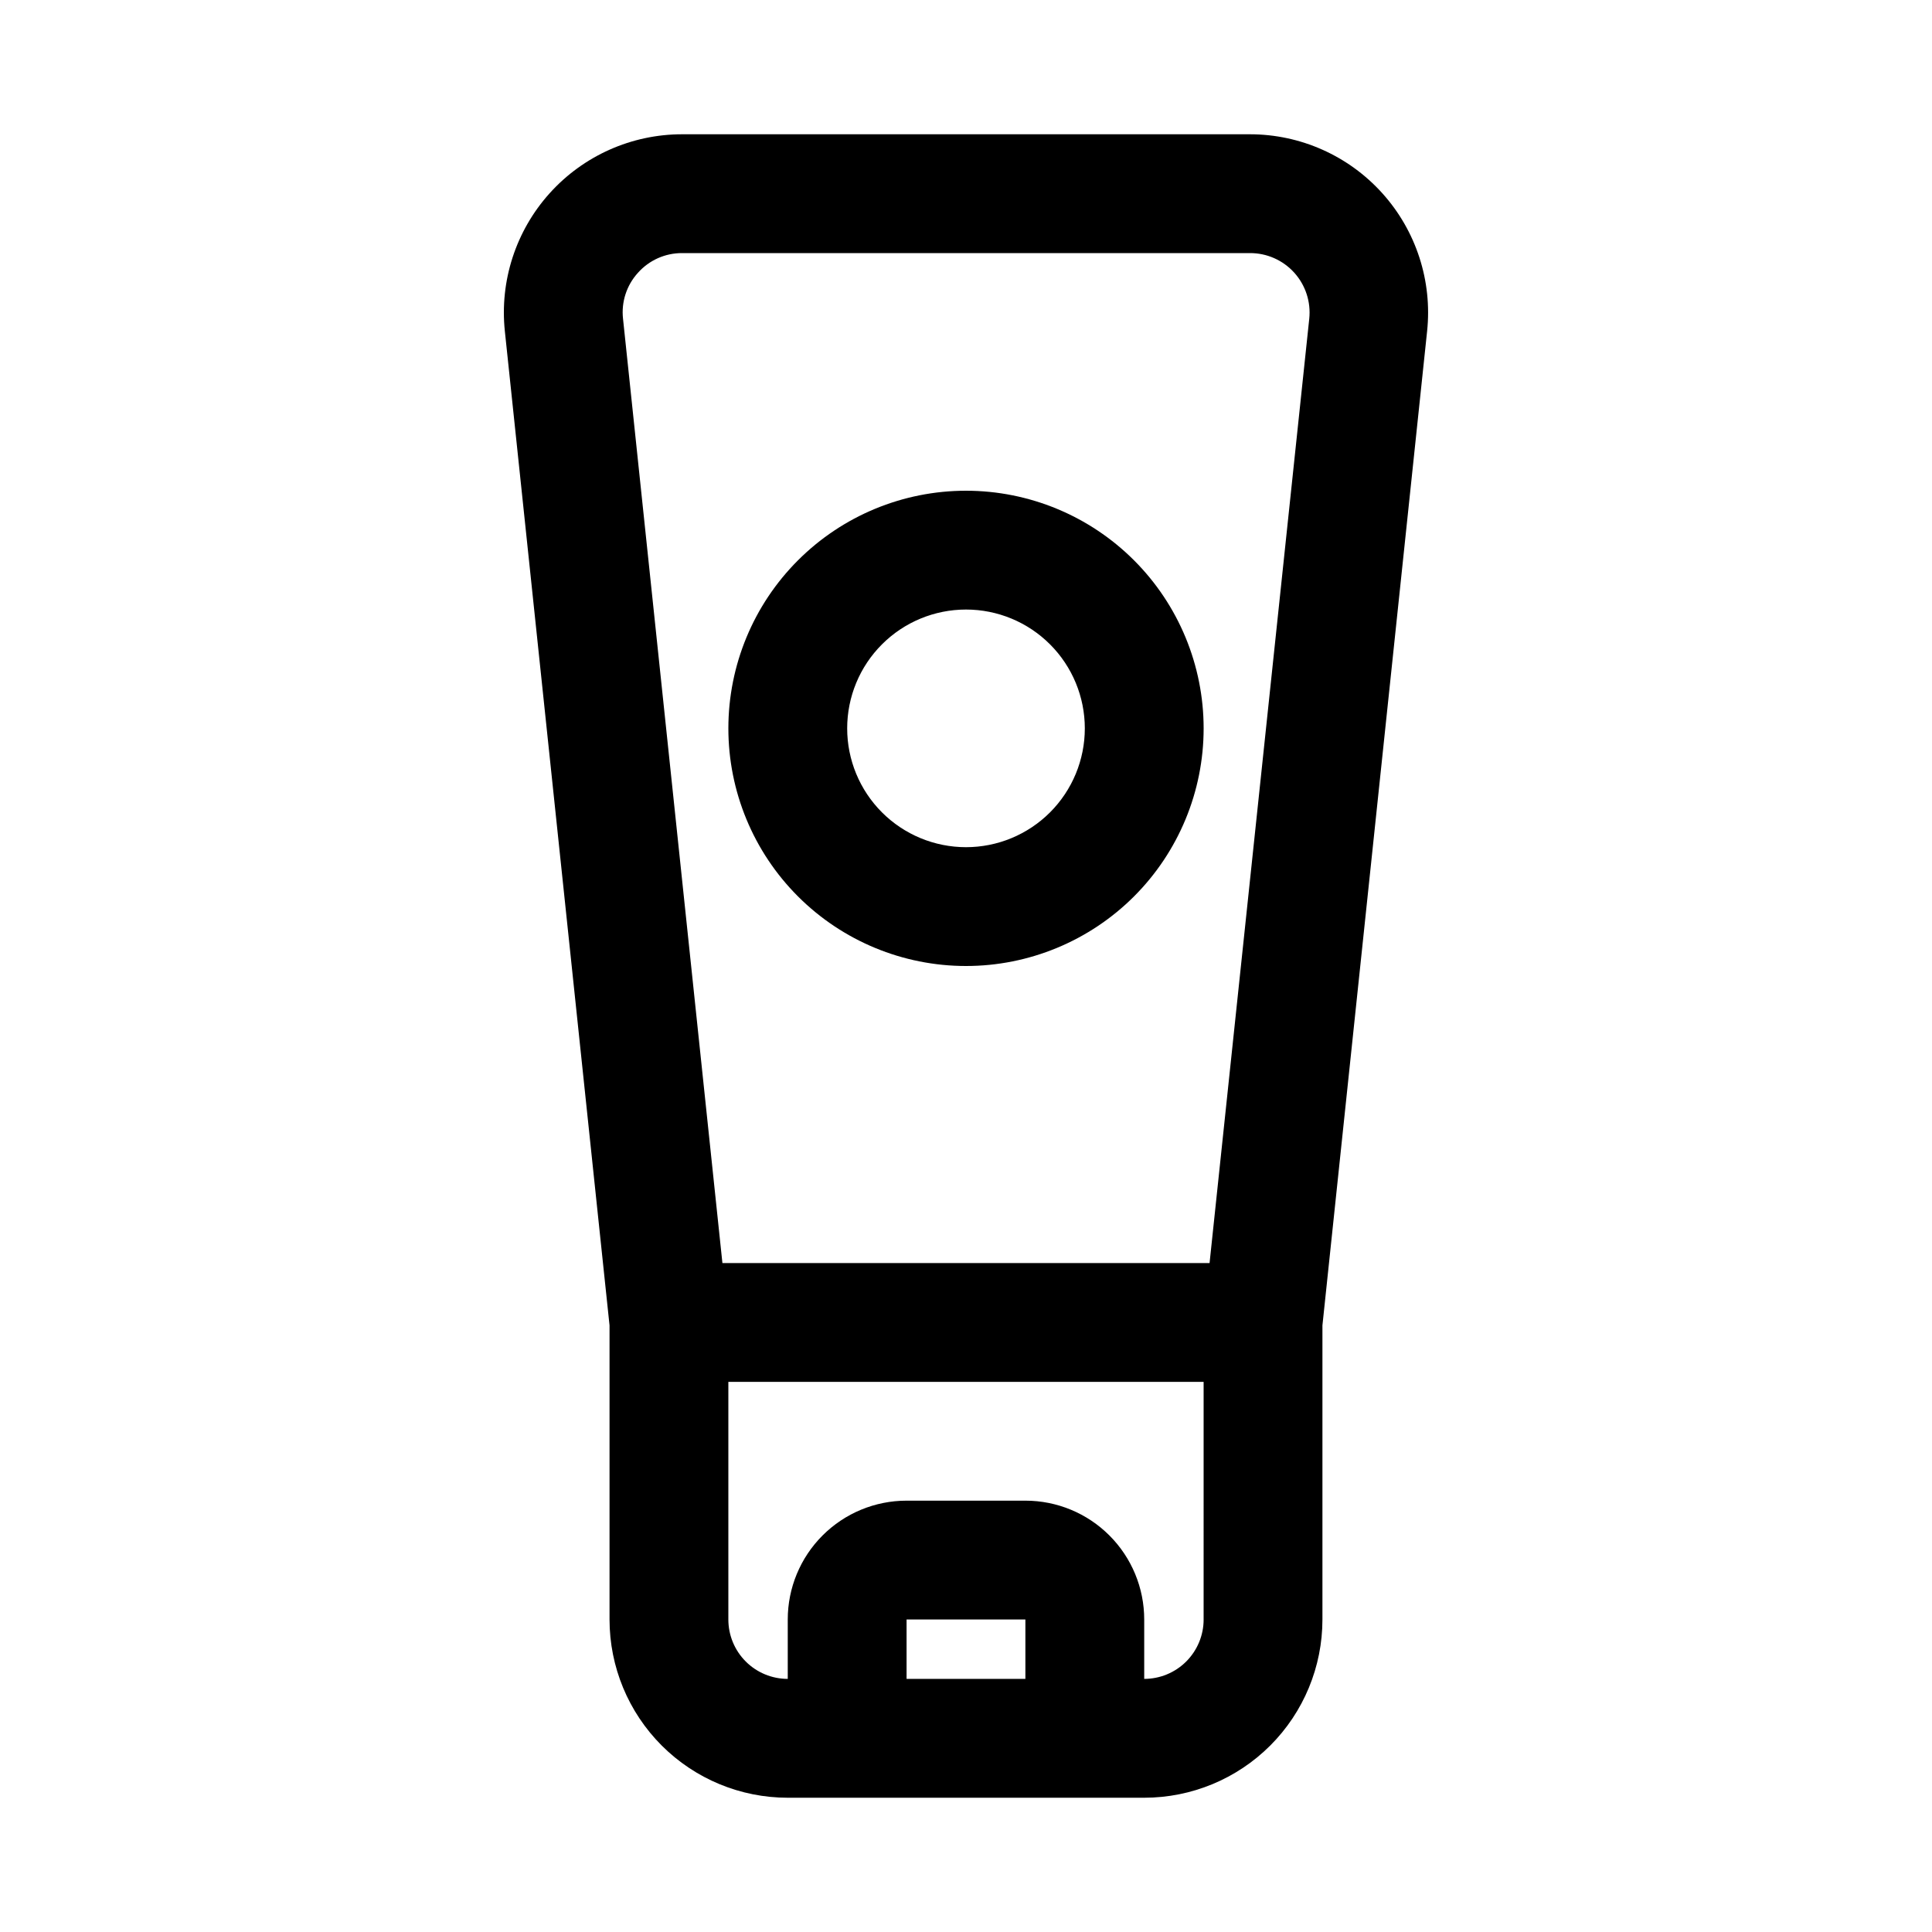
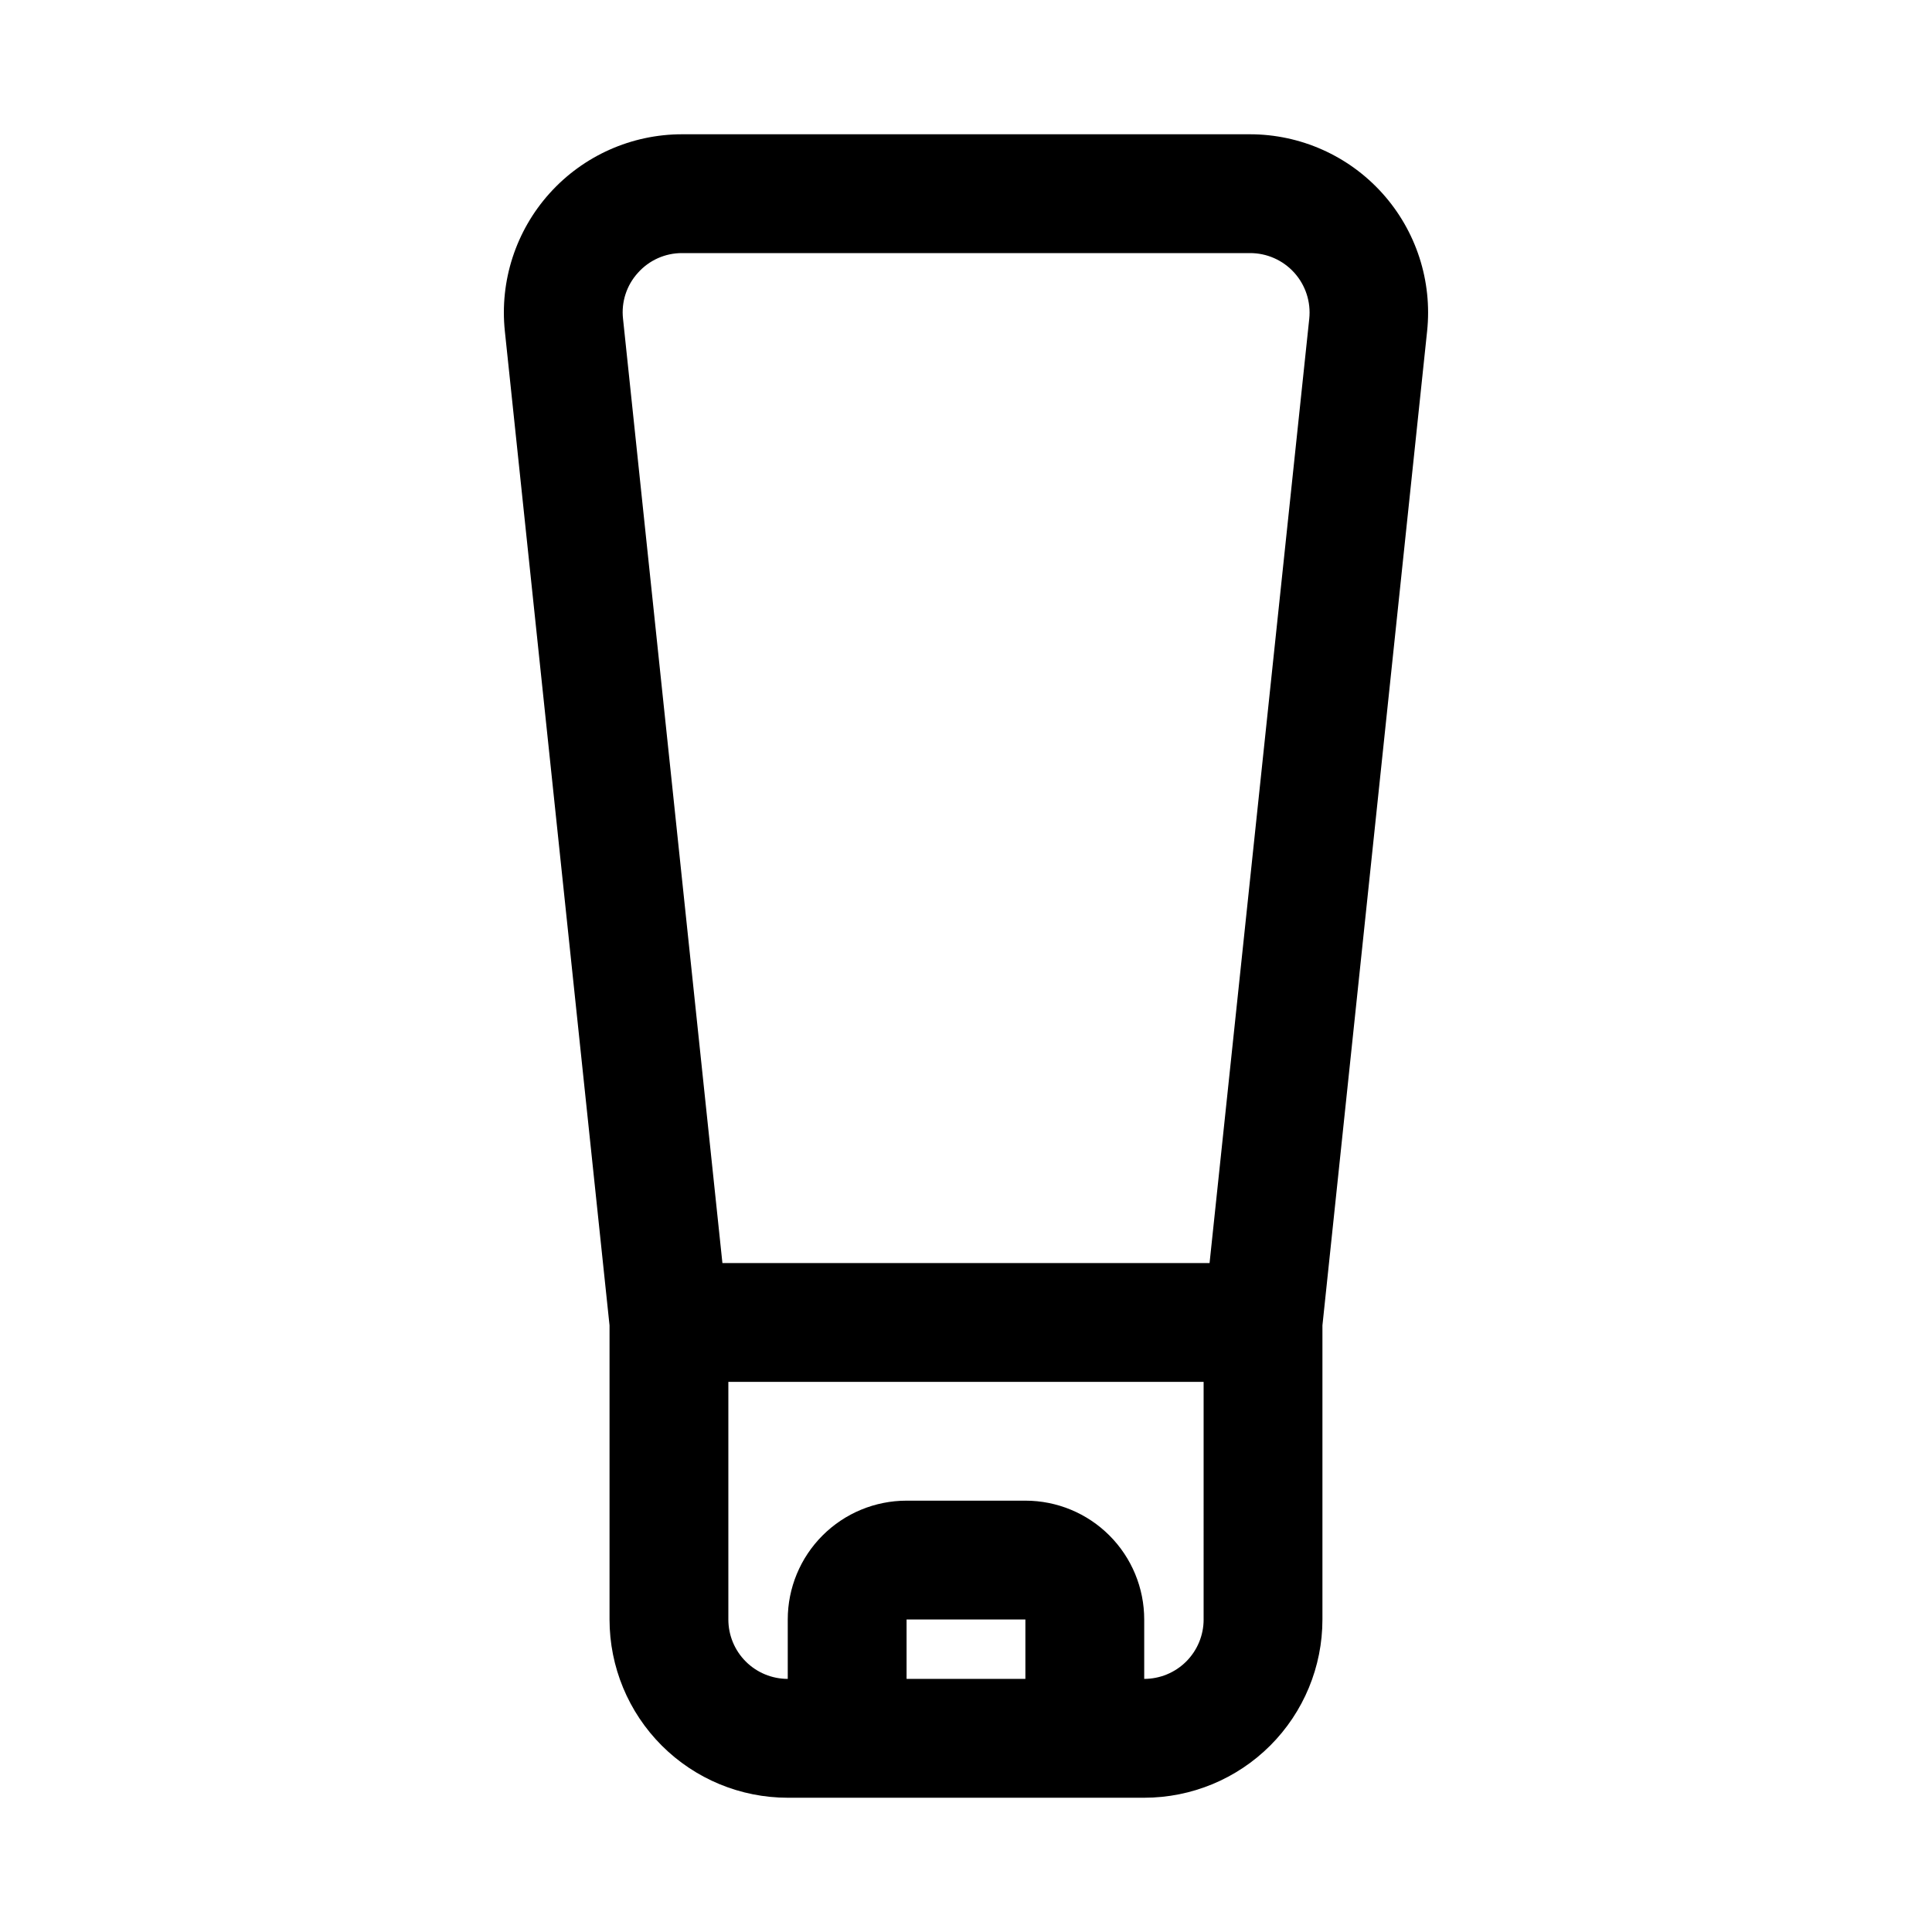
<svg xmlns="http://www.w3.org/2000/svg" fill="#000000" width="800px" height="800px" version="1.1" viewBox="144 144 512 512">
  <g>
    <path d="m522.2 231.76c1.402-13.316-2.914-26.598-11.871-36.547-8.961-9.953-21.719-15.633-35.109-15.629h-150.45c-13.387-0.004-26.148 5.676-35.109 15.629-8.957 9.949-13.273 23.23-11.871 36.547l27.742 263.48v77.949c0 12.527 4.977 24.539 13.832 33.398 8.859 8.855 20.871 13.832 33.398 13.832h94.465c12.527 0 24.539-4.977 33.398-13.832 8.859-8.859 13.832-20.871 13.832-33.398v-77.949zm-209.13-15.477c2.973-3.336 7.234-5.231 11.699-5.211h150.45c4.481-0.023 8.758 1.859 11.762 5.18s4.453 7.762 3.984 12.219l-26.418 250.25h-129.1l-26.34-250.25c-0.496-4.445 0.949-8.887 3.965-12.188zm71.18 372.64v-15.742h31.488v15.742zm78.719-15.742h0.004c0 4.176-1.66 8.18-4.613 11.133s-6.957 4.609-11.133 4.609v-15.742c0-8.352-3.316-16.359-9.223-22.266s-13.914-9.223-22.266-9.223h-31.488c-8.352 0-16.359 3.316-22.266 9.223s-9.223 13.914-9.223 22.266v15.742c-4.176 0-8.18-1.656-11.133-4.609-2.953-2.953-4.609-6.957-4.609-11.133v-62.977h125.95z" />
-     <path d="m400 400c16.699 0 32.719-6.637 44.531-18.445 11.809-11.812 18.445-27.828 18.445-44.531 0-16.703-6.637-32.723-18.445-44.531-11.812-11.812-27.832-18.445-44.531-18.445-16.703 0-32.723 6.633-44.531 18.445-11.812 11.809-18.445 27.828-18.445 44.531 0 16.703 6.633 32.719 18.445 44.531 11.809 11.809 27.828 18.445 44.531 18.445zm0-94.465c8.352 0 16.359 3.316 22.266 9.223 5.902 5.902 9.223 13.914 9.223 22.266 0 8.352-3.32 16.359-9.223 22.266-5.906 5.902-13.914 9.223-22.266 9.223s-16.363-3.32-22.266-9.223c-5.906-5.906-9.223-13.914-9.223-22.266 0-8.352 3.316-16.363 9.223-22.266 5.902-5.906 13.914-9.223 22.266-9.223z" />
  </g>
</svg>